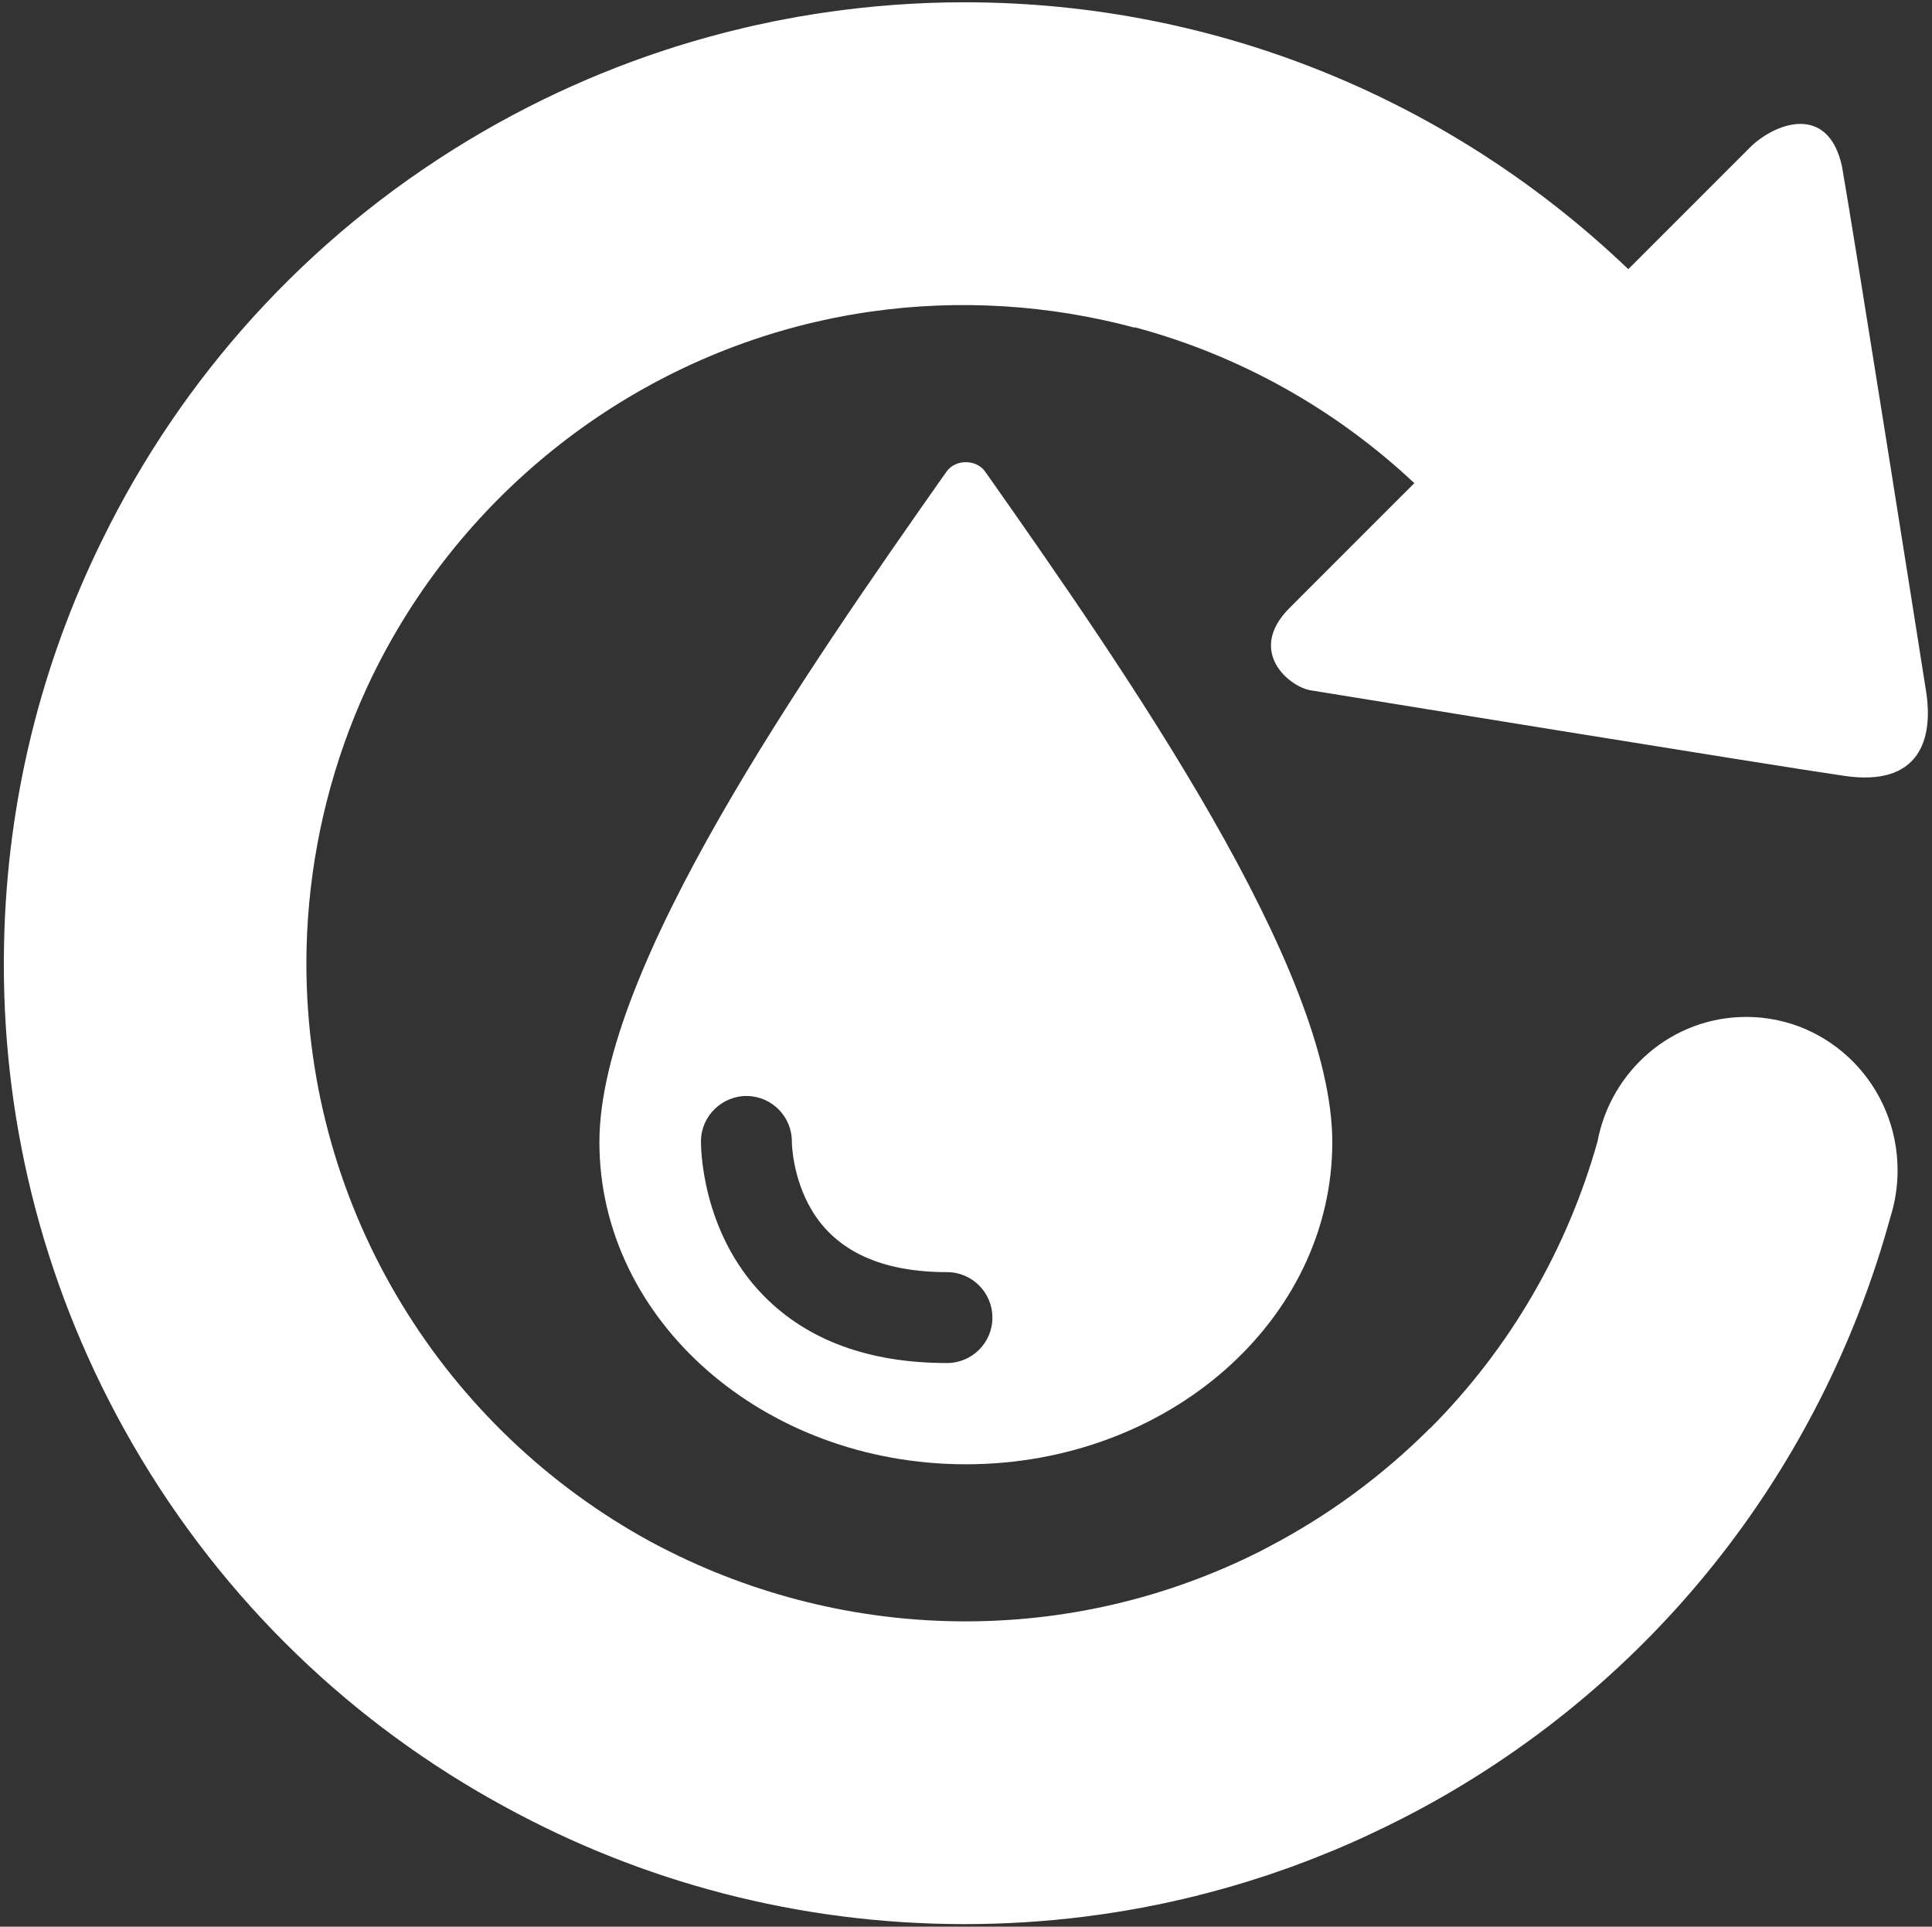
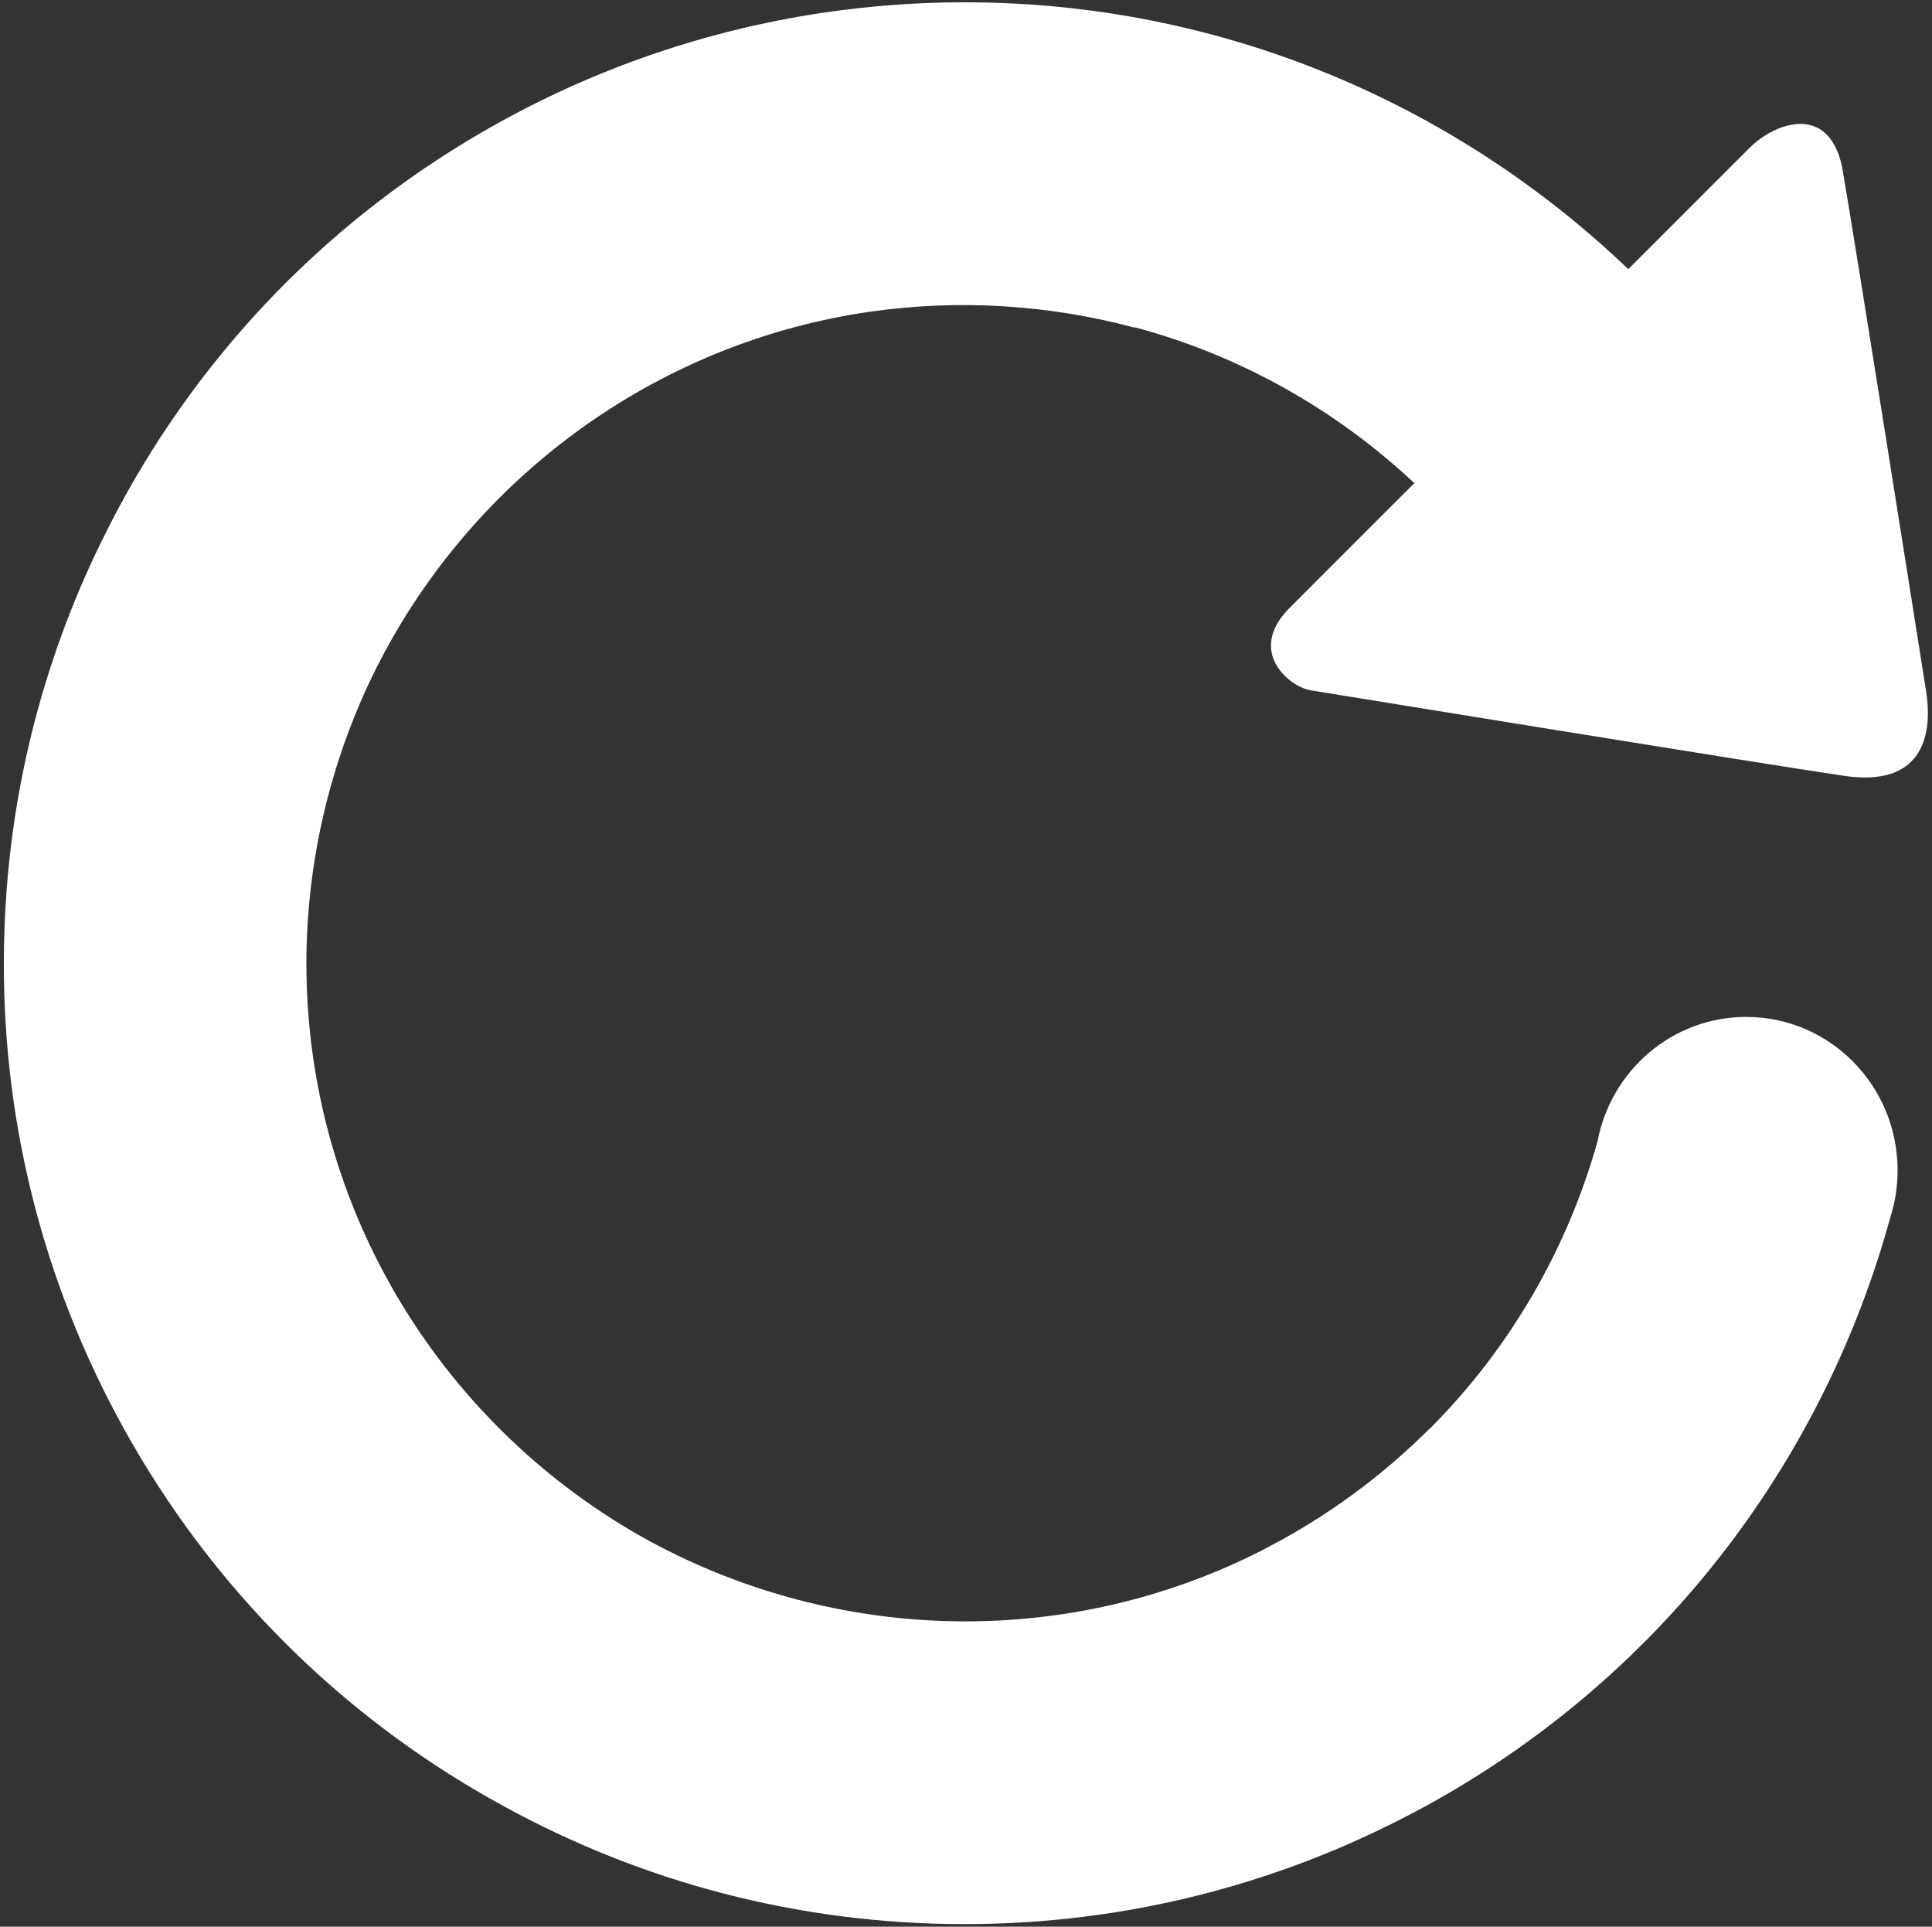
<svg xmlns="http://www.w3.org/2000/svg" width="338px" height="337px" viewBox="0 0 338 337" version="1.1">
  <rect x="0" y="0" width="338" height="337" fill="#333333" stroke="none" />
  <title>Group 4</title>
  <desc>Created with Sketch.</desc>
  <g id="Page-1" stroke="none" stroke-width="1" fill="none" fill-rule="evenodd">
    <g id="Services-Icons" transform="translate(-372, -1944)" fill="#FFFFFF">
      <g id="Group-4" transform="translate(372.668, 1944.4)">
-         <path d="M165.002,238.01 C151.42,238.01 140.646,234.07 132.982,226.29 C121.849,214.98 121.953,199.77 121.964,199.13 C122.027,194.74 125.707,191.24 130.036,191.3 C134.41,191.37 137.904,194.96 137.867,199.32 C137.867,199.55 137.956,205.56 141.317,211.22 C145.609,218.45 153.578,222.11 165.002,222.11 C169.393,222.11 172.951,225.67 172.951,230.06 C172.951,234.46 169.393,238.01 165.002,238.01 Z M168.311,80.44 C166.934,80.43 165.654,81.06 164.93,82.08 C140.055,117.44 104.197,168.99 104.197,199.37 C104.197,230.49 132.902,255.72 168.307,255.72 C203.711,255.72 232.414,230.49 232.414,199.37 C232.414,168.99 196.56,117.45 171.687,82.09 C170.959,81.06 169.685,80.44 168.311,80.44 L168.311,80.44 Z" id="Fill-109" />
        <path d="M321.586,28.71 C319.137,17.5 309.687,21.19 305.458,25.42 C301.231,29.65 284.197,46.68 284.197,46.68 C254.001,17.78 213.074,0 168.074,0 C159.809,0 151.691,0.61 143.738,1.77 C143.505,1.8 143.275,1.83 143.044,1.87 C142.147,2 141.256,2.15 140.365,2.3 C139.842,2.38 139.318,2.47 138.798,2.56 C138.136,2.68 137.475,2.81 136.81,2.93 C136.066,3.07 135.318,3.21 134.571,3.36 C134.11,3.46 133.643,3.56 133.176,3.66 C132.236,3.85 131.306,4.05 130.368,4.27 C130.089,4.33 129.805,4.4 129.523,4.47 C128.415,4.73 127.308,5 126.197,5.28 C126.097,5.31 125.989,5.34 125.882,5.37 C111.534,9.08 97.457,14.76 84.005,22.52 C54.978,39.28 32.842,63.46 18.599,91.28 C18.105,92.24 17.619,93.22 17.144,94.19 C17.106,94.26 17.071,94.32 17.041,94.39 C6.635,115.64 0.574,139.38 0.047,164.47 C0.044,164.66 0.044,164.85 0.037,165.04 C0.022,166.05 0,167.06 0,168.08 C0,168.16 0.004,168.24 0.004,168.32 C0,196.83 7.236,225.7 22.484,252.11 C38.522,279.89 61.348,301.35 87.66,315.63 C111.557,328.71 138.967,336.15 168.074,336.15 C182.219,336.15 195.95,334.39 209.078,331.09 C209.081,331.08 209.086,331.08 209.09,331.08 C210.369,330.76 211.642,330.42 212.914,330.07 C212.99,330.05 213.074,330.03 213.161,330 C214.366,329.67 215.561,329.32 216.758,328.95 C216.902,328.91 217.053,328.87 217.202,328.82 C218.334,328.47 219.467,328.11 220.594,327.74 C220.803,327.67 221.008,327.61 221.217,327.54 C222.286,327.18 223.343,326.81 224.402,326.43 C224.665,326.33 224.941,326.24 225.211,326.15 C226.198,325.79 227.186,325.41 228.162,325.04 C228.498,324.91 228.839,324.79 229.172,324.65 C230.068,324.3 230.959,323.94 231.848,323.57 C232.263,323.4 232.687,323.23 233.105,323.06 C233.867,322.74 234.613,322.4 235.371,322.08 C235.918,321.83 236.469,321.6 237.016,321.35 C237.528,321.12 238.033,320.88 238.537,320.65 C243.113,318.53 247.635,316.2 252.082,313.64 C291.905,290.64 318.753,253.7 330.046,212.51 C330.867,209.92 331.312,207.17 331.312,204.31 C331.312,189.48 319.456,177.47 304.83,177.47 C291.899,177.47 281.144,186.85 278.814,199.26 C273.552,217.96 263.605,235.35 249.482,249.48 L249.46,249.46 C241.205,257.71 231.705,264.71 221.276,270.16 C220.992,270.31 220.713,270.47 220.428,270.61 C220.361,270.65 220.283,270.69 220.21,270.73 C186.248,288.01 147.203,286.8 115.238,270.35 C114.728,270.1 114.228,269.83 113.73,269.56 C113.545,269.46 113.359,269.37 113.178,269.27 C77.317,249.74 52.934,211.7 52.934,168.08 C52.934,167.1 52.947,166.13 52.975,165.15 C52.975,165.03 52.981,164.91 52.988,164.79 C53.006,164.05 53.035,163.3 53.07,162.56 C53.107,161.81 53.148,161.07 53.202,160.33 C53.209,160.23 53.213,160.13 53.224,160.04 C54.203,146.25 57.654,132.72 63.393,120.15 C63.47,119.99 63.551,119.82 63.625,119.65 C63.889,119.09 64.151,118.53 64.414,117.98 C79.414,87.07 107.837,63.84 142.054,55.9 C142.078,55.89 142.096,55.89 142.123,55.89 C142.923,55.7 143.726,55.53 144.531,55.36 C144.691,55.32 144.853,55.29 145.014,55.25 C145.668,55.12 146.334,55 146.997,54.87 C147.306,54.82 147.614,54.76 147.926,54.7 C148.42,54.61 148.919,54.53 149.412,54.45 C149.893,54.38 150.373,54.3 150.851,54.22 C151.135,54.18 151.425,54.14 151.709,54.1 C167.232,51.89 182.932,52.92 197.834,56.91 L197.848,56.84 C216.413,61.81 233.143,71.32 246.768,84.11 C246.768,84.11 232.439,98.41 224.916,105.96 C217.39,113.52 224.872,119.75 228.664,120.35 C232.461,120.96 309.13,133.45 322.072,135.32 C335.016,137.19 337.651,129.09 336.289,120.46 C334.928,111.83 323.879,41.82 321.586,28.71" id="Fill-110" />
      </g>
    </g>
  </g>
</svg>